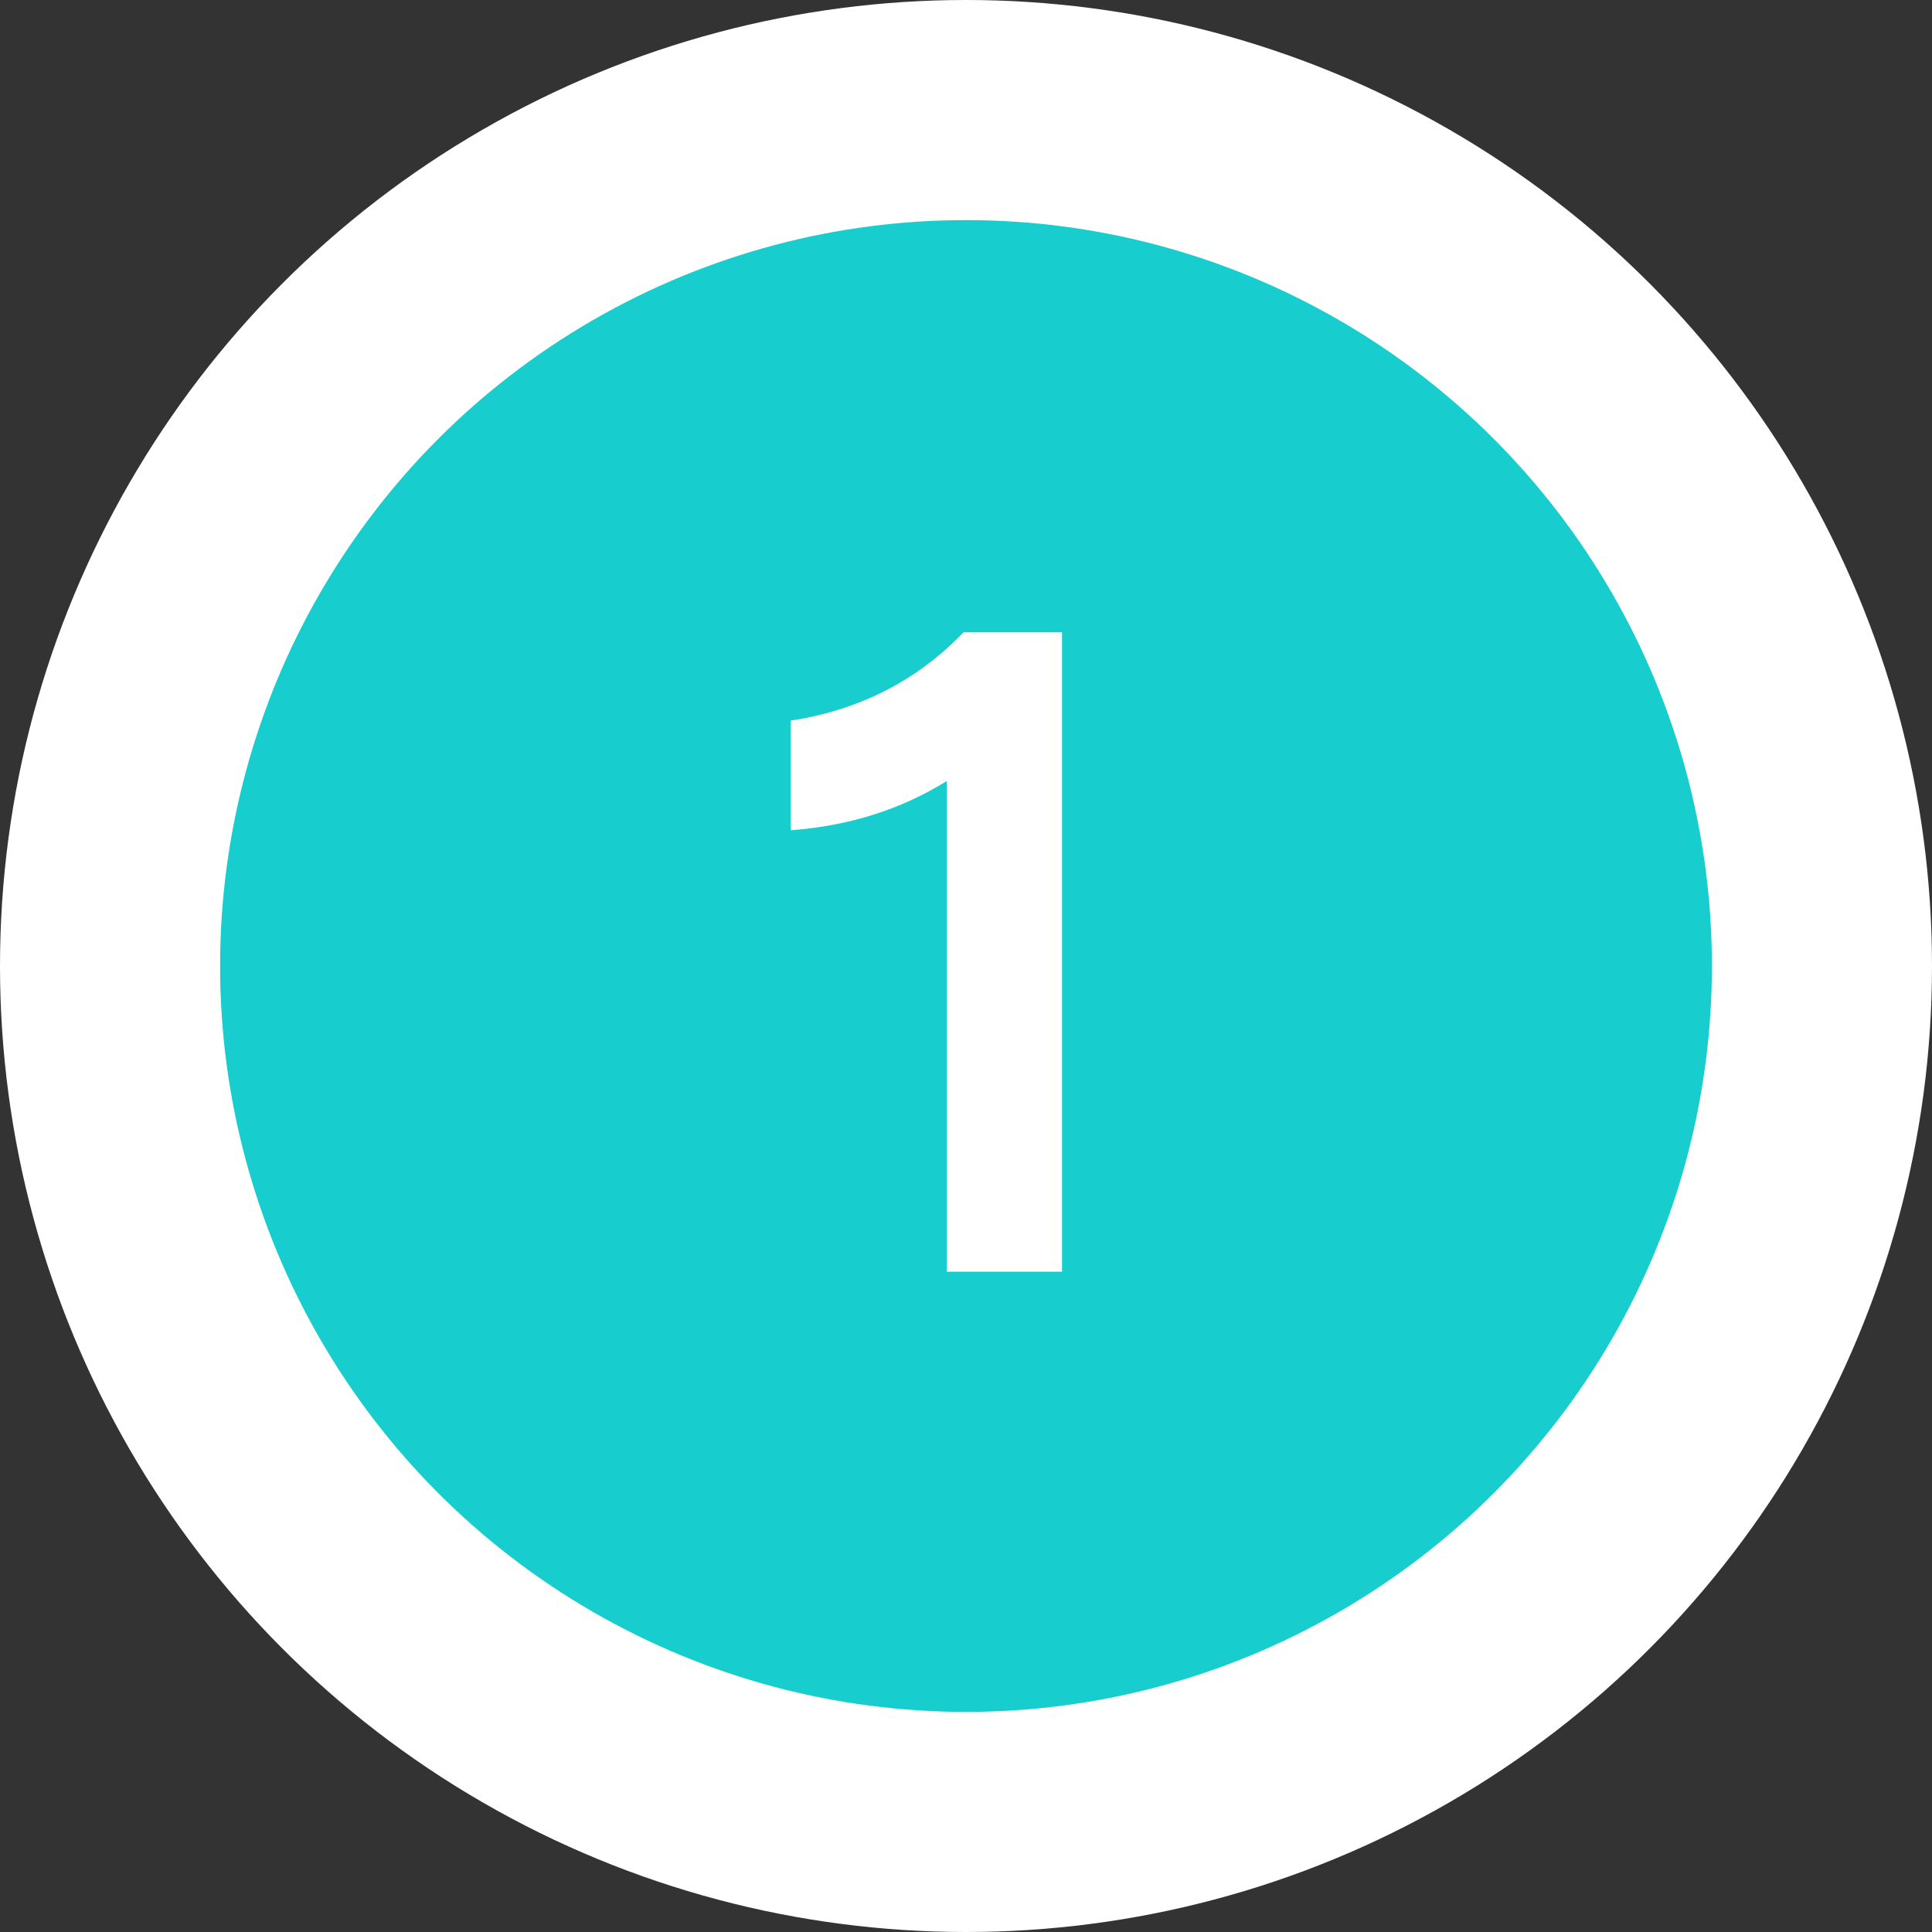
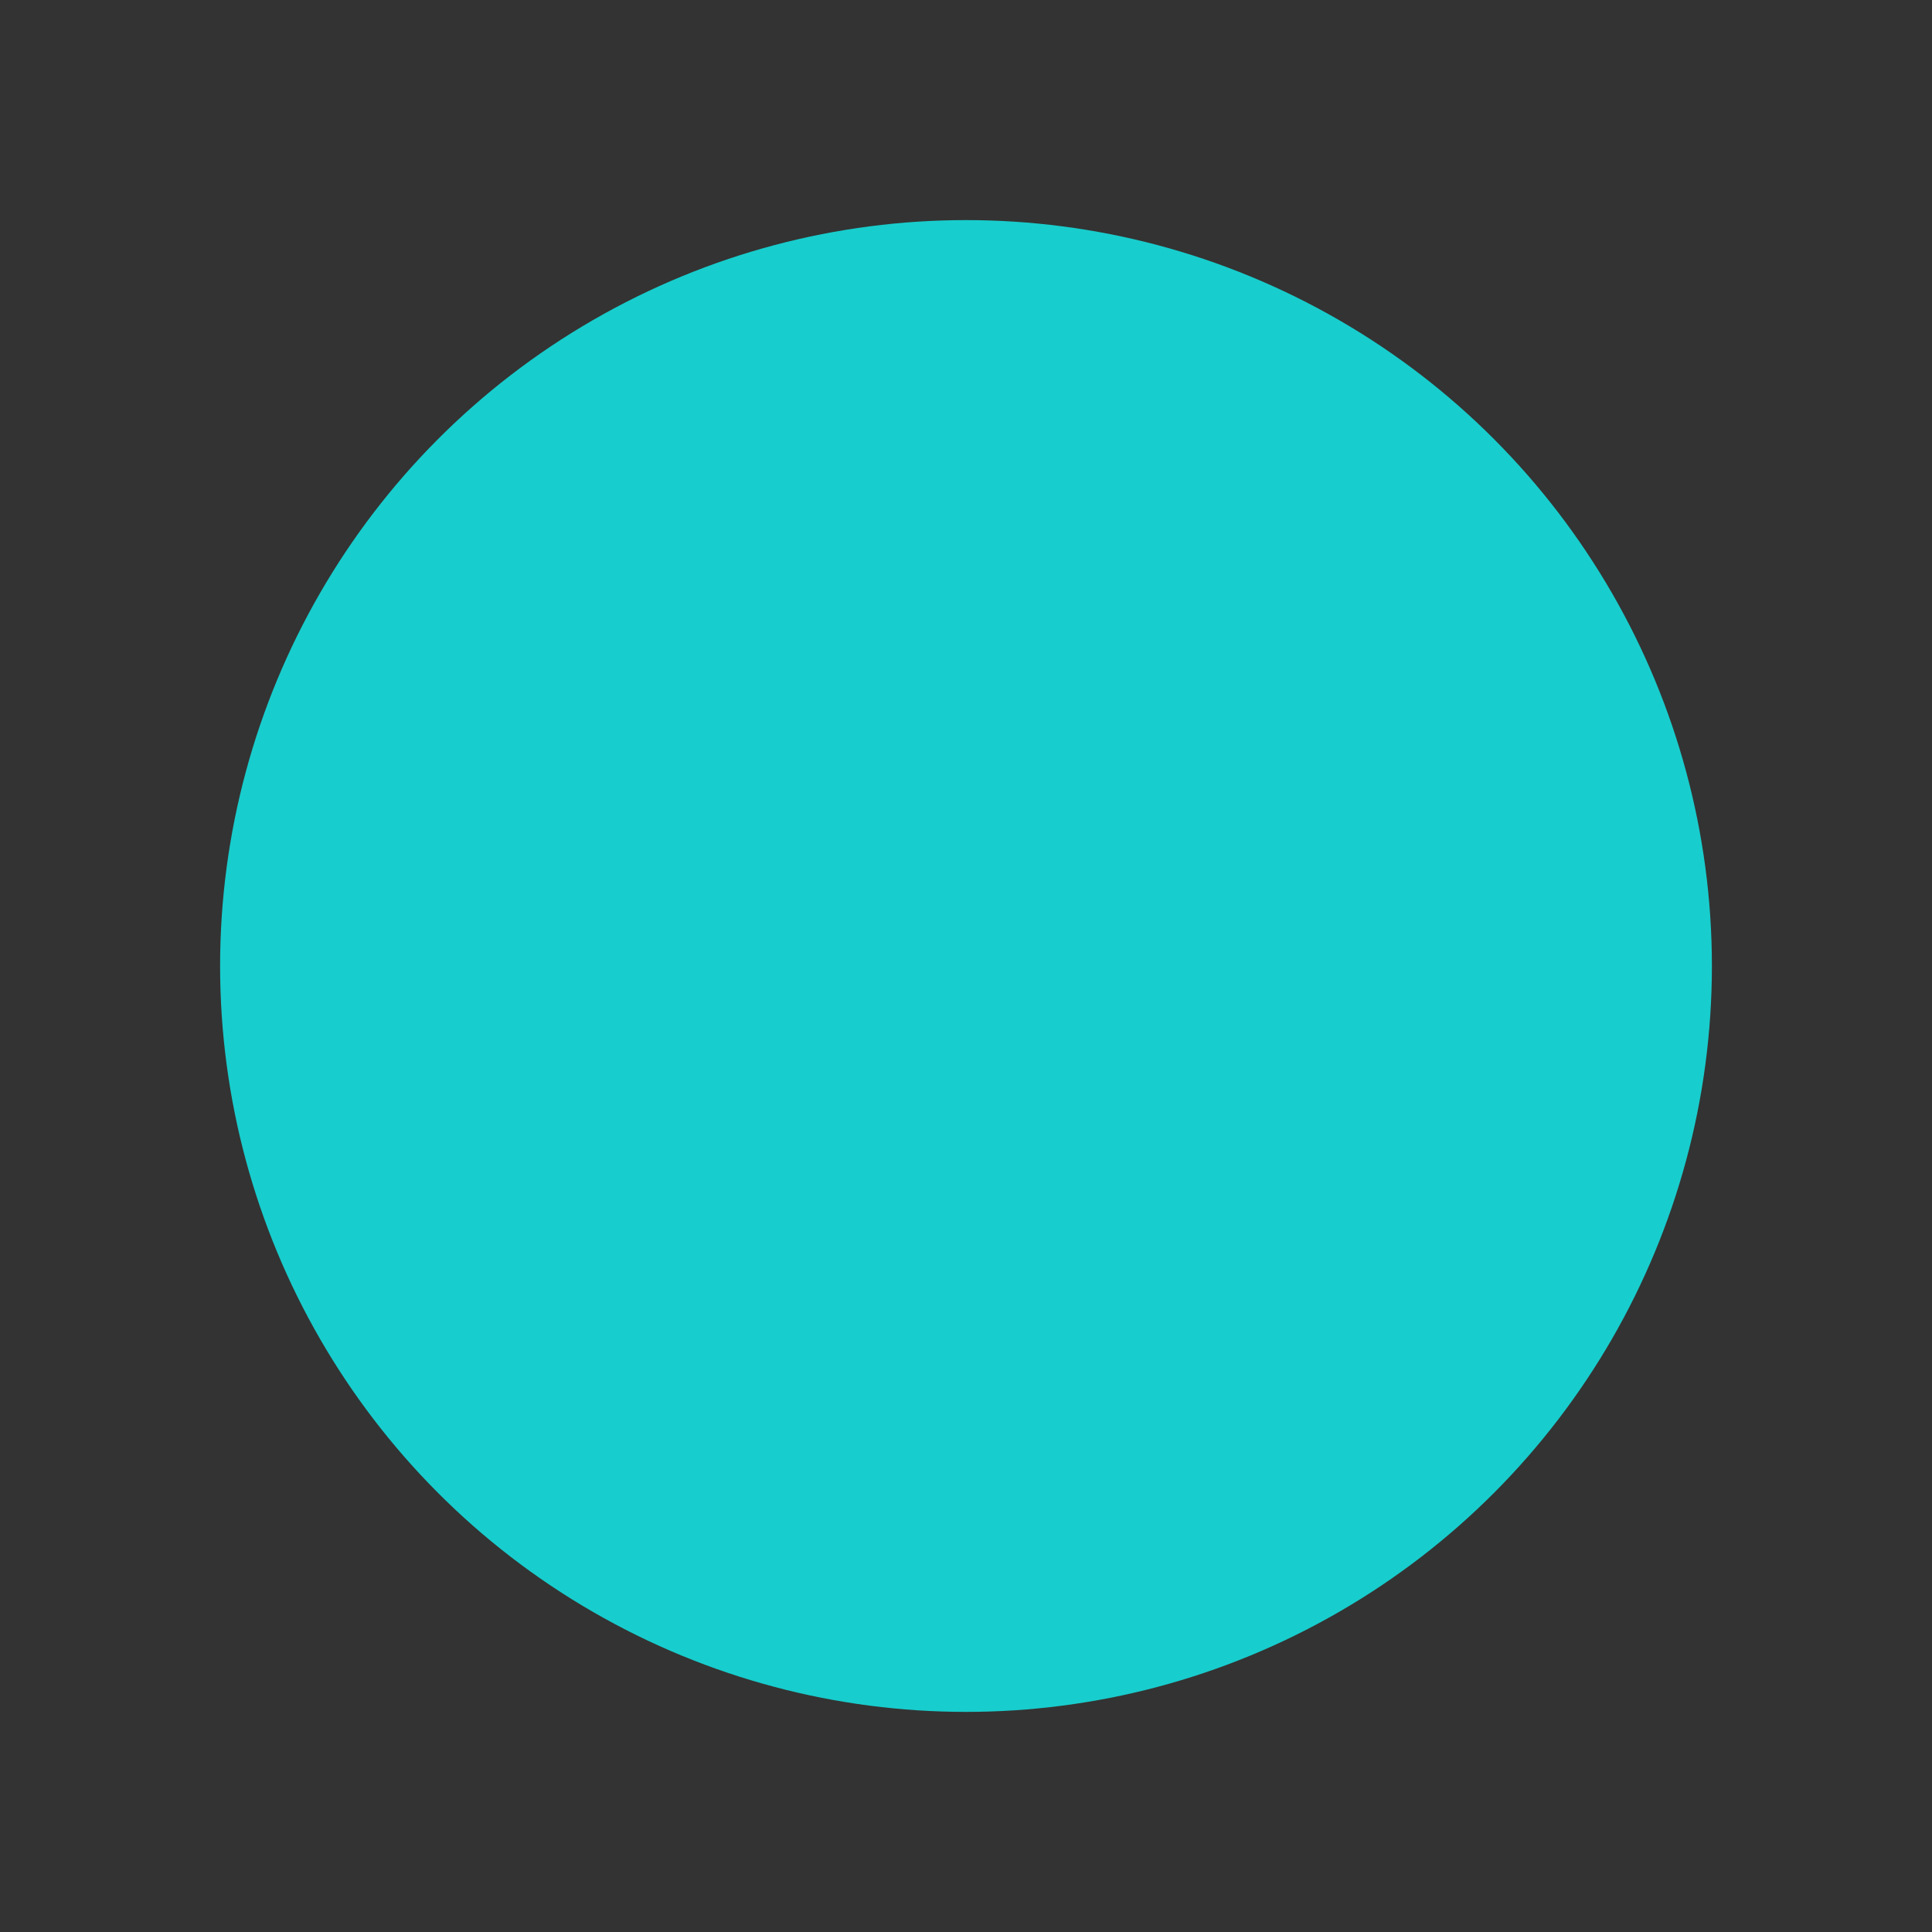
<svg xmlns="http://www.w3.org/2000/svg" width="79" height="79" viewBox="0 0 79 79" fill="none">
  <rect x="0" y="0" width="79" height="79" fill="#333333" stroke="none" />
-   <circle cx="39.5" cy="39.5" r="39.5" fill="white" />
  <circle cx="39.5" cy="39.5" r="30.5" fill="#18CDCD" />
-   <path d="M43.426 25.856V52H38.714V31.936C36.839 33.101 34.711 33.773 32.33 33.95V29.466C35.142 29.035 37.498 27.832 39.398 25.856H43.426Z" fill="white" />
</svg>